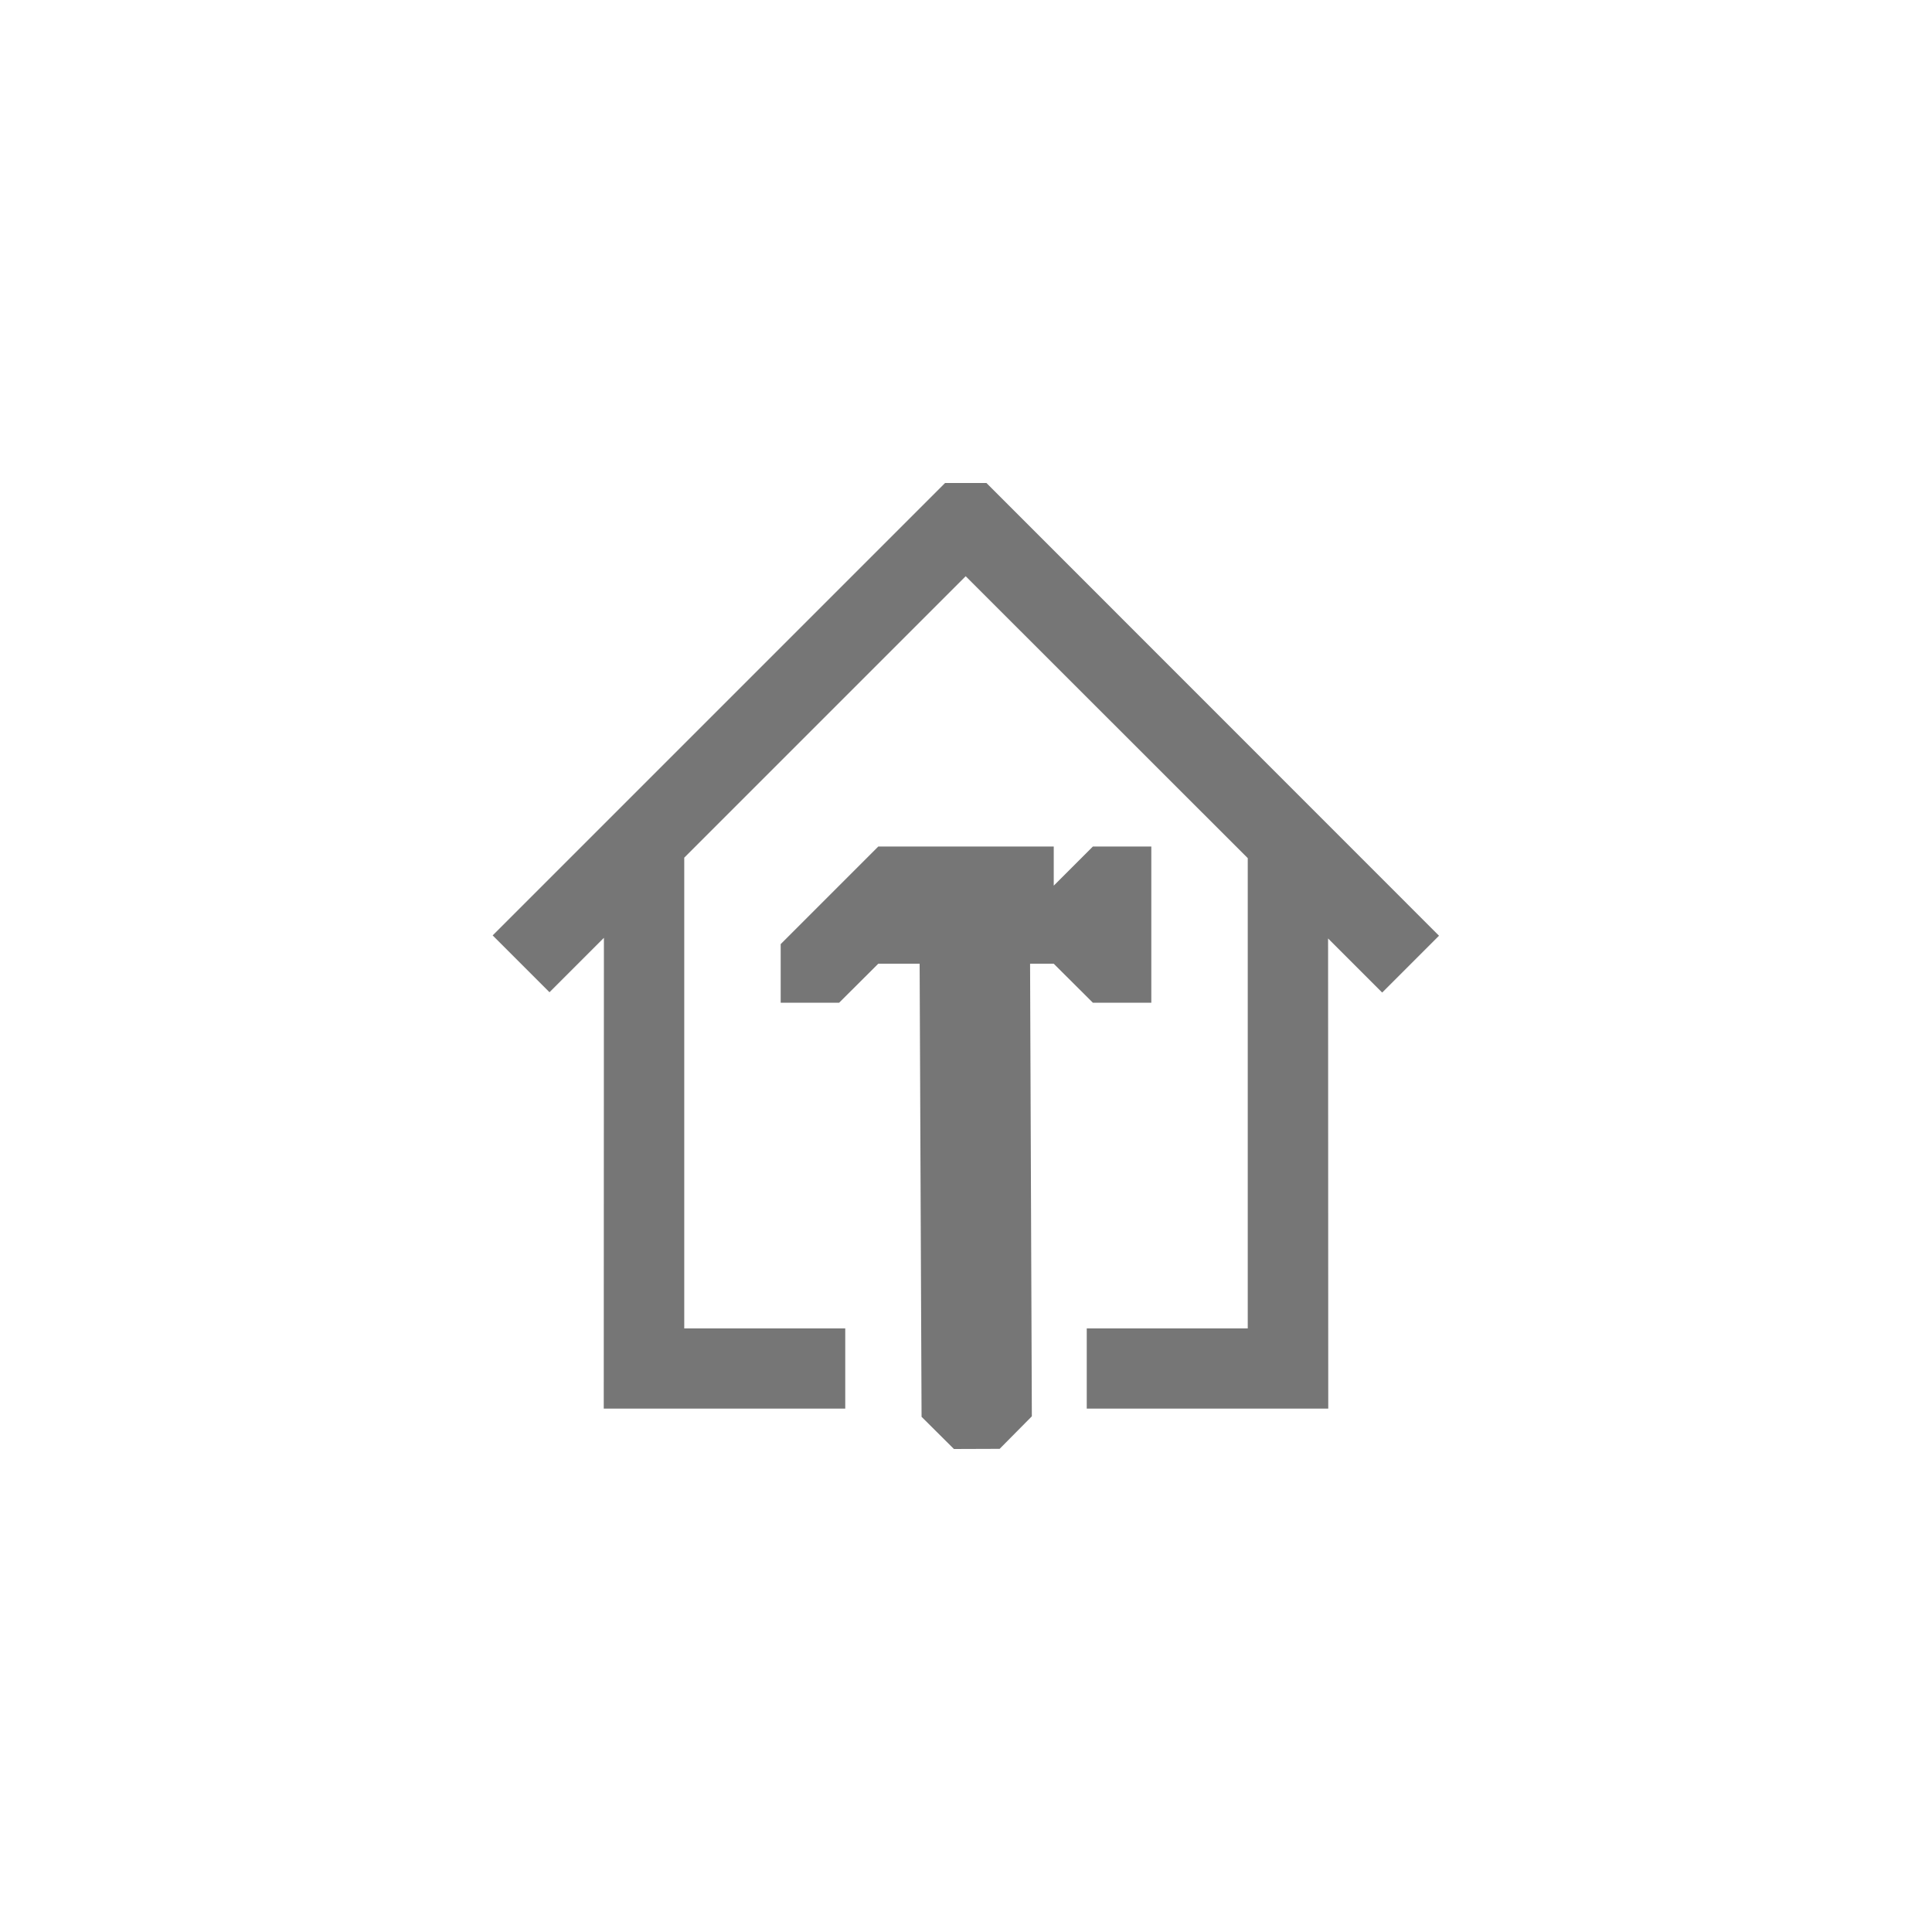
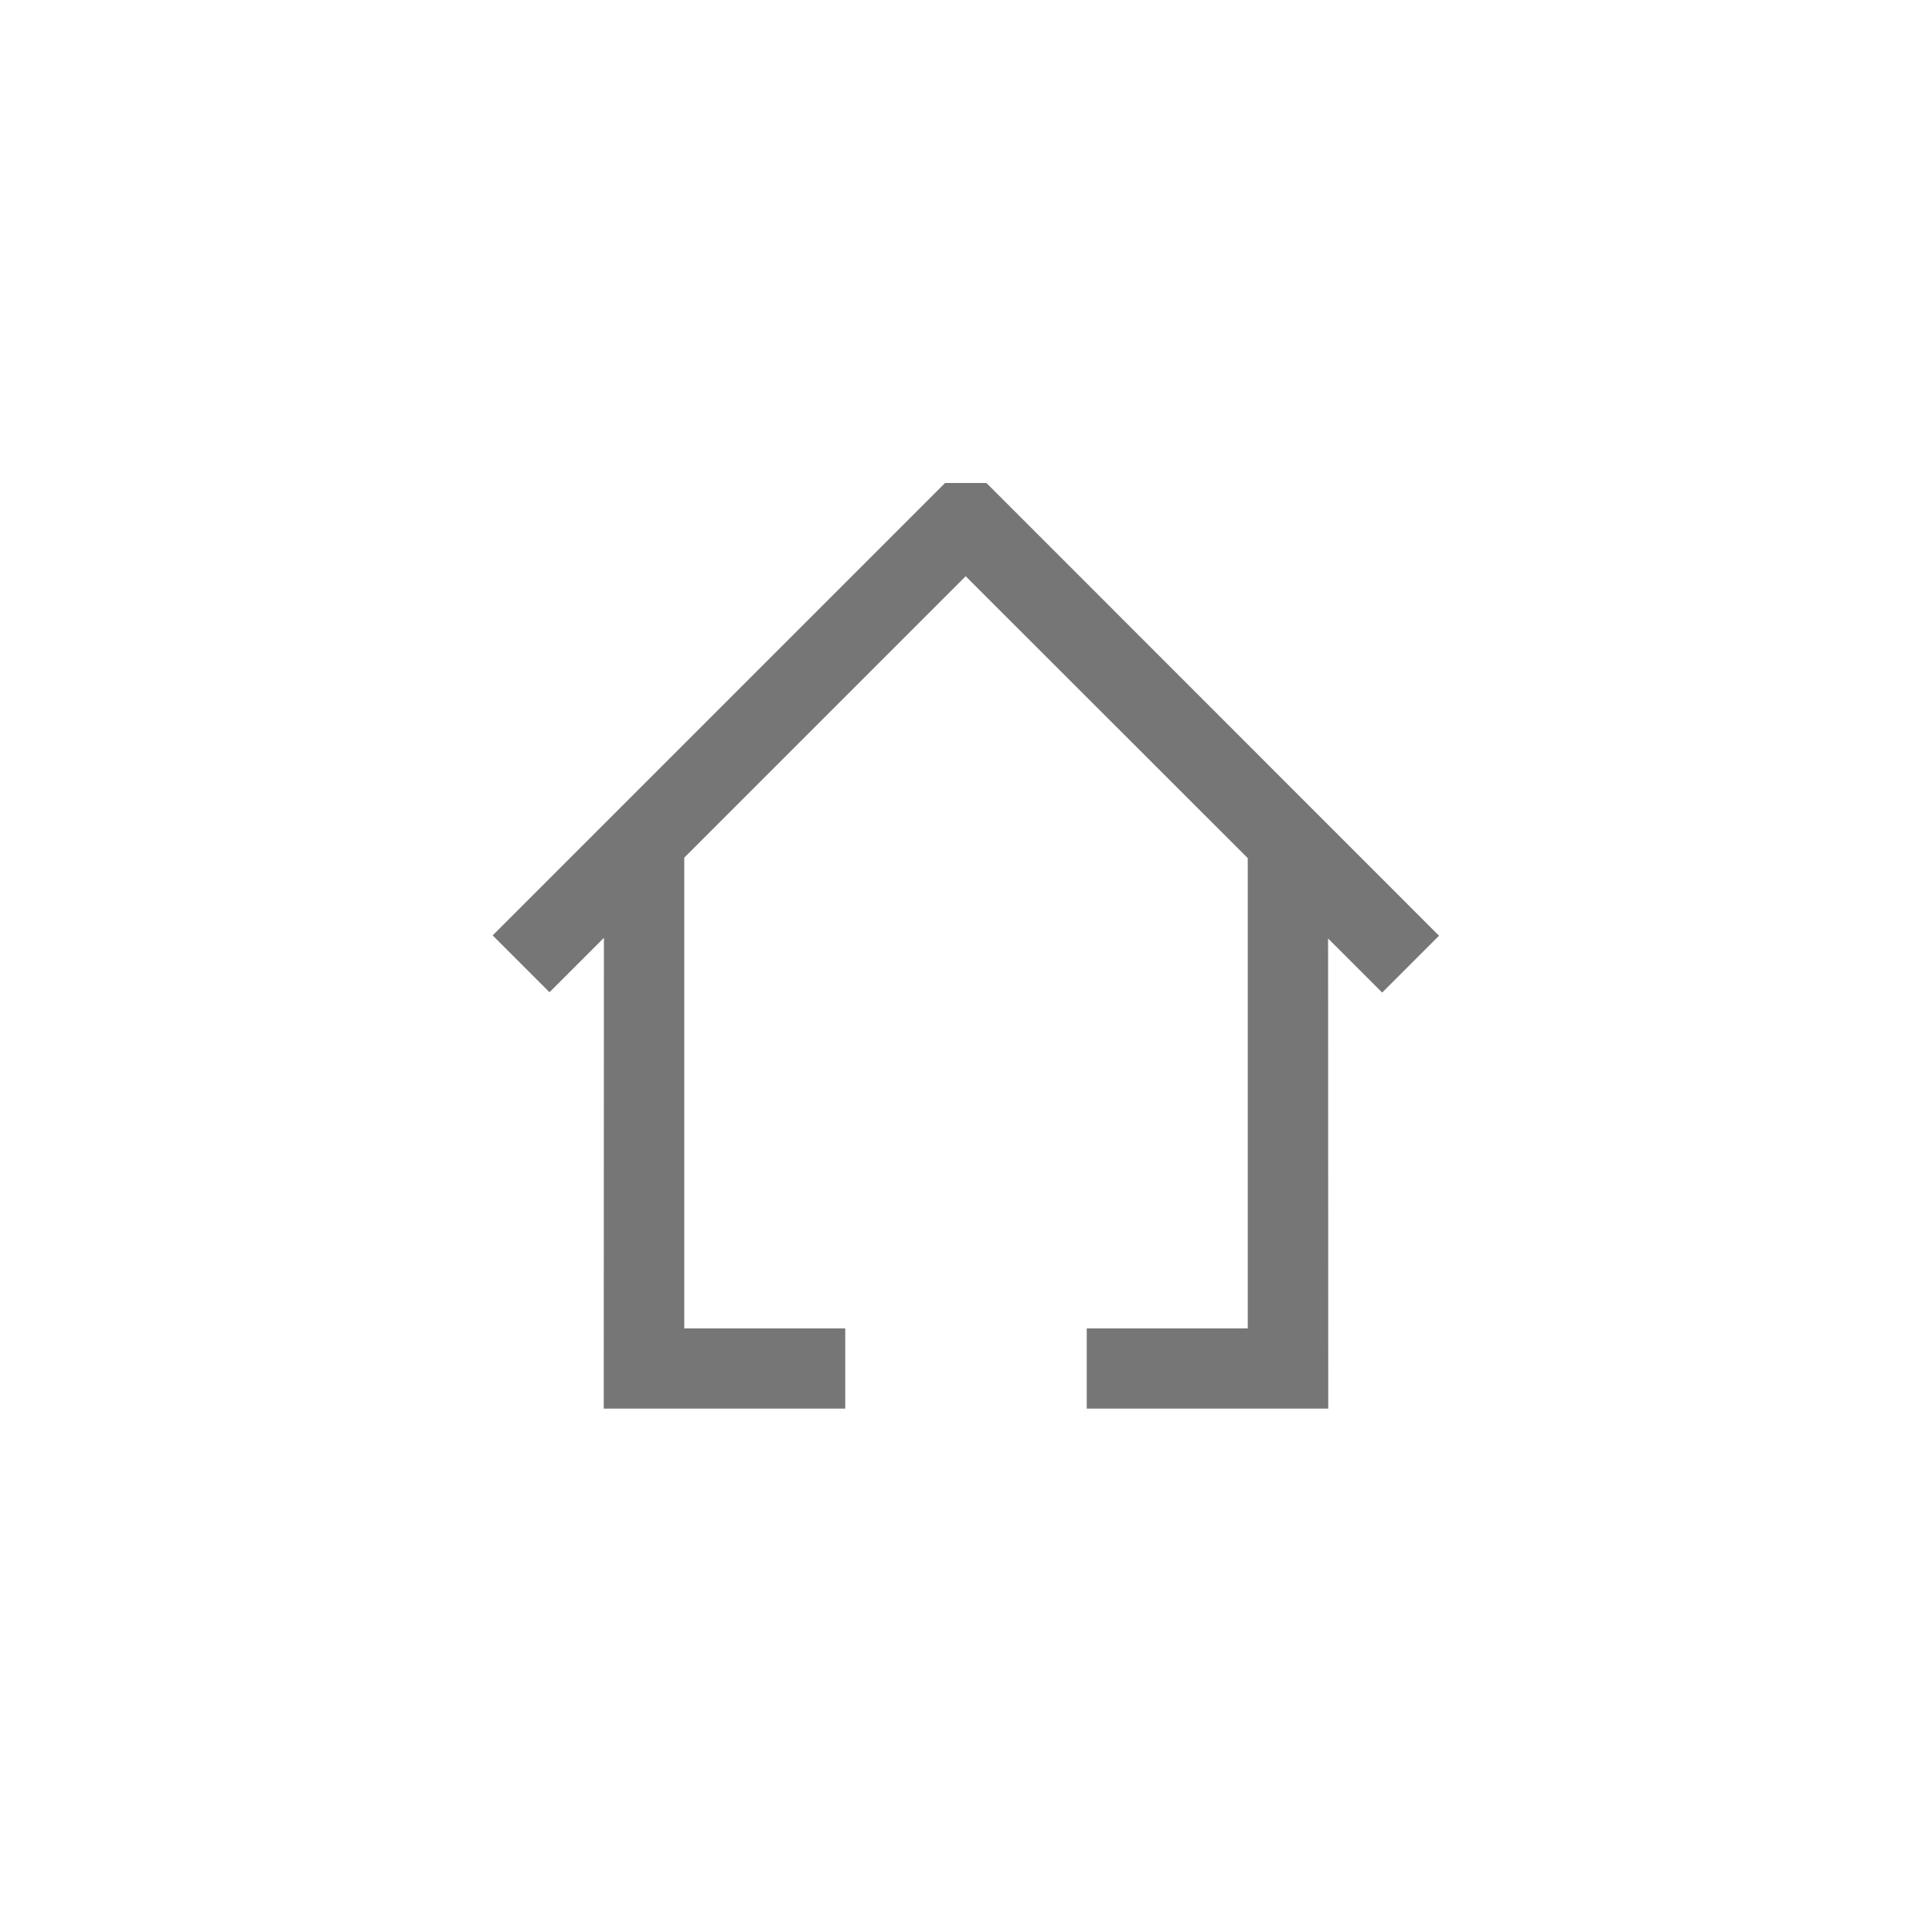
<svg xmlns="http://www.w3.org/2000/svg" version="1.1" id="Layer_1" x="0px" y="0px" viewBox="0 0 1200 1200" style="enable-background:new 0 0 1200 1200;" xml:space="preserve">
  <style type="text/css">
	.st0{fill:#767676;}
</style>
  <g id="ART">
-     <polygon class="st0" points="678.8,525.8 678.8,525.8 654.5,550.1 654.5,525.8 545.5,525.8 545.5,525.8 484.9,586.4 484.9,622.8    521.2,622.8 521.2,622.8 545.5,598.6 571.2,598.6 572.4,880 592.5,900 620.9,899.9 640.9,879.7 639.8,598.6 654.5,598.6    678.8,622.8 678.8,622.8 715.1,622.8 715.1,525.8  " />
    <polygon class="st0" points="893.8,581.2 612.7,300 587,300 306,581 341.3,616.3 375.1,582.5 375,874.9 375.1,874.9 525,874.9    525,825.1 425,825.1 425,532.7 599.8,357.9 775,533 775,825.1 675,825.1 675,874.9 824.9,874.9 825,874.9 824.9,582.9 858.5,616.5     " />
  </g>
</svg>